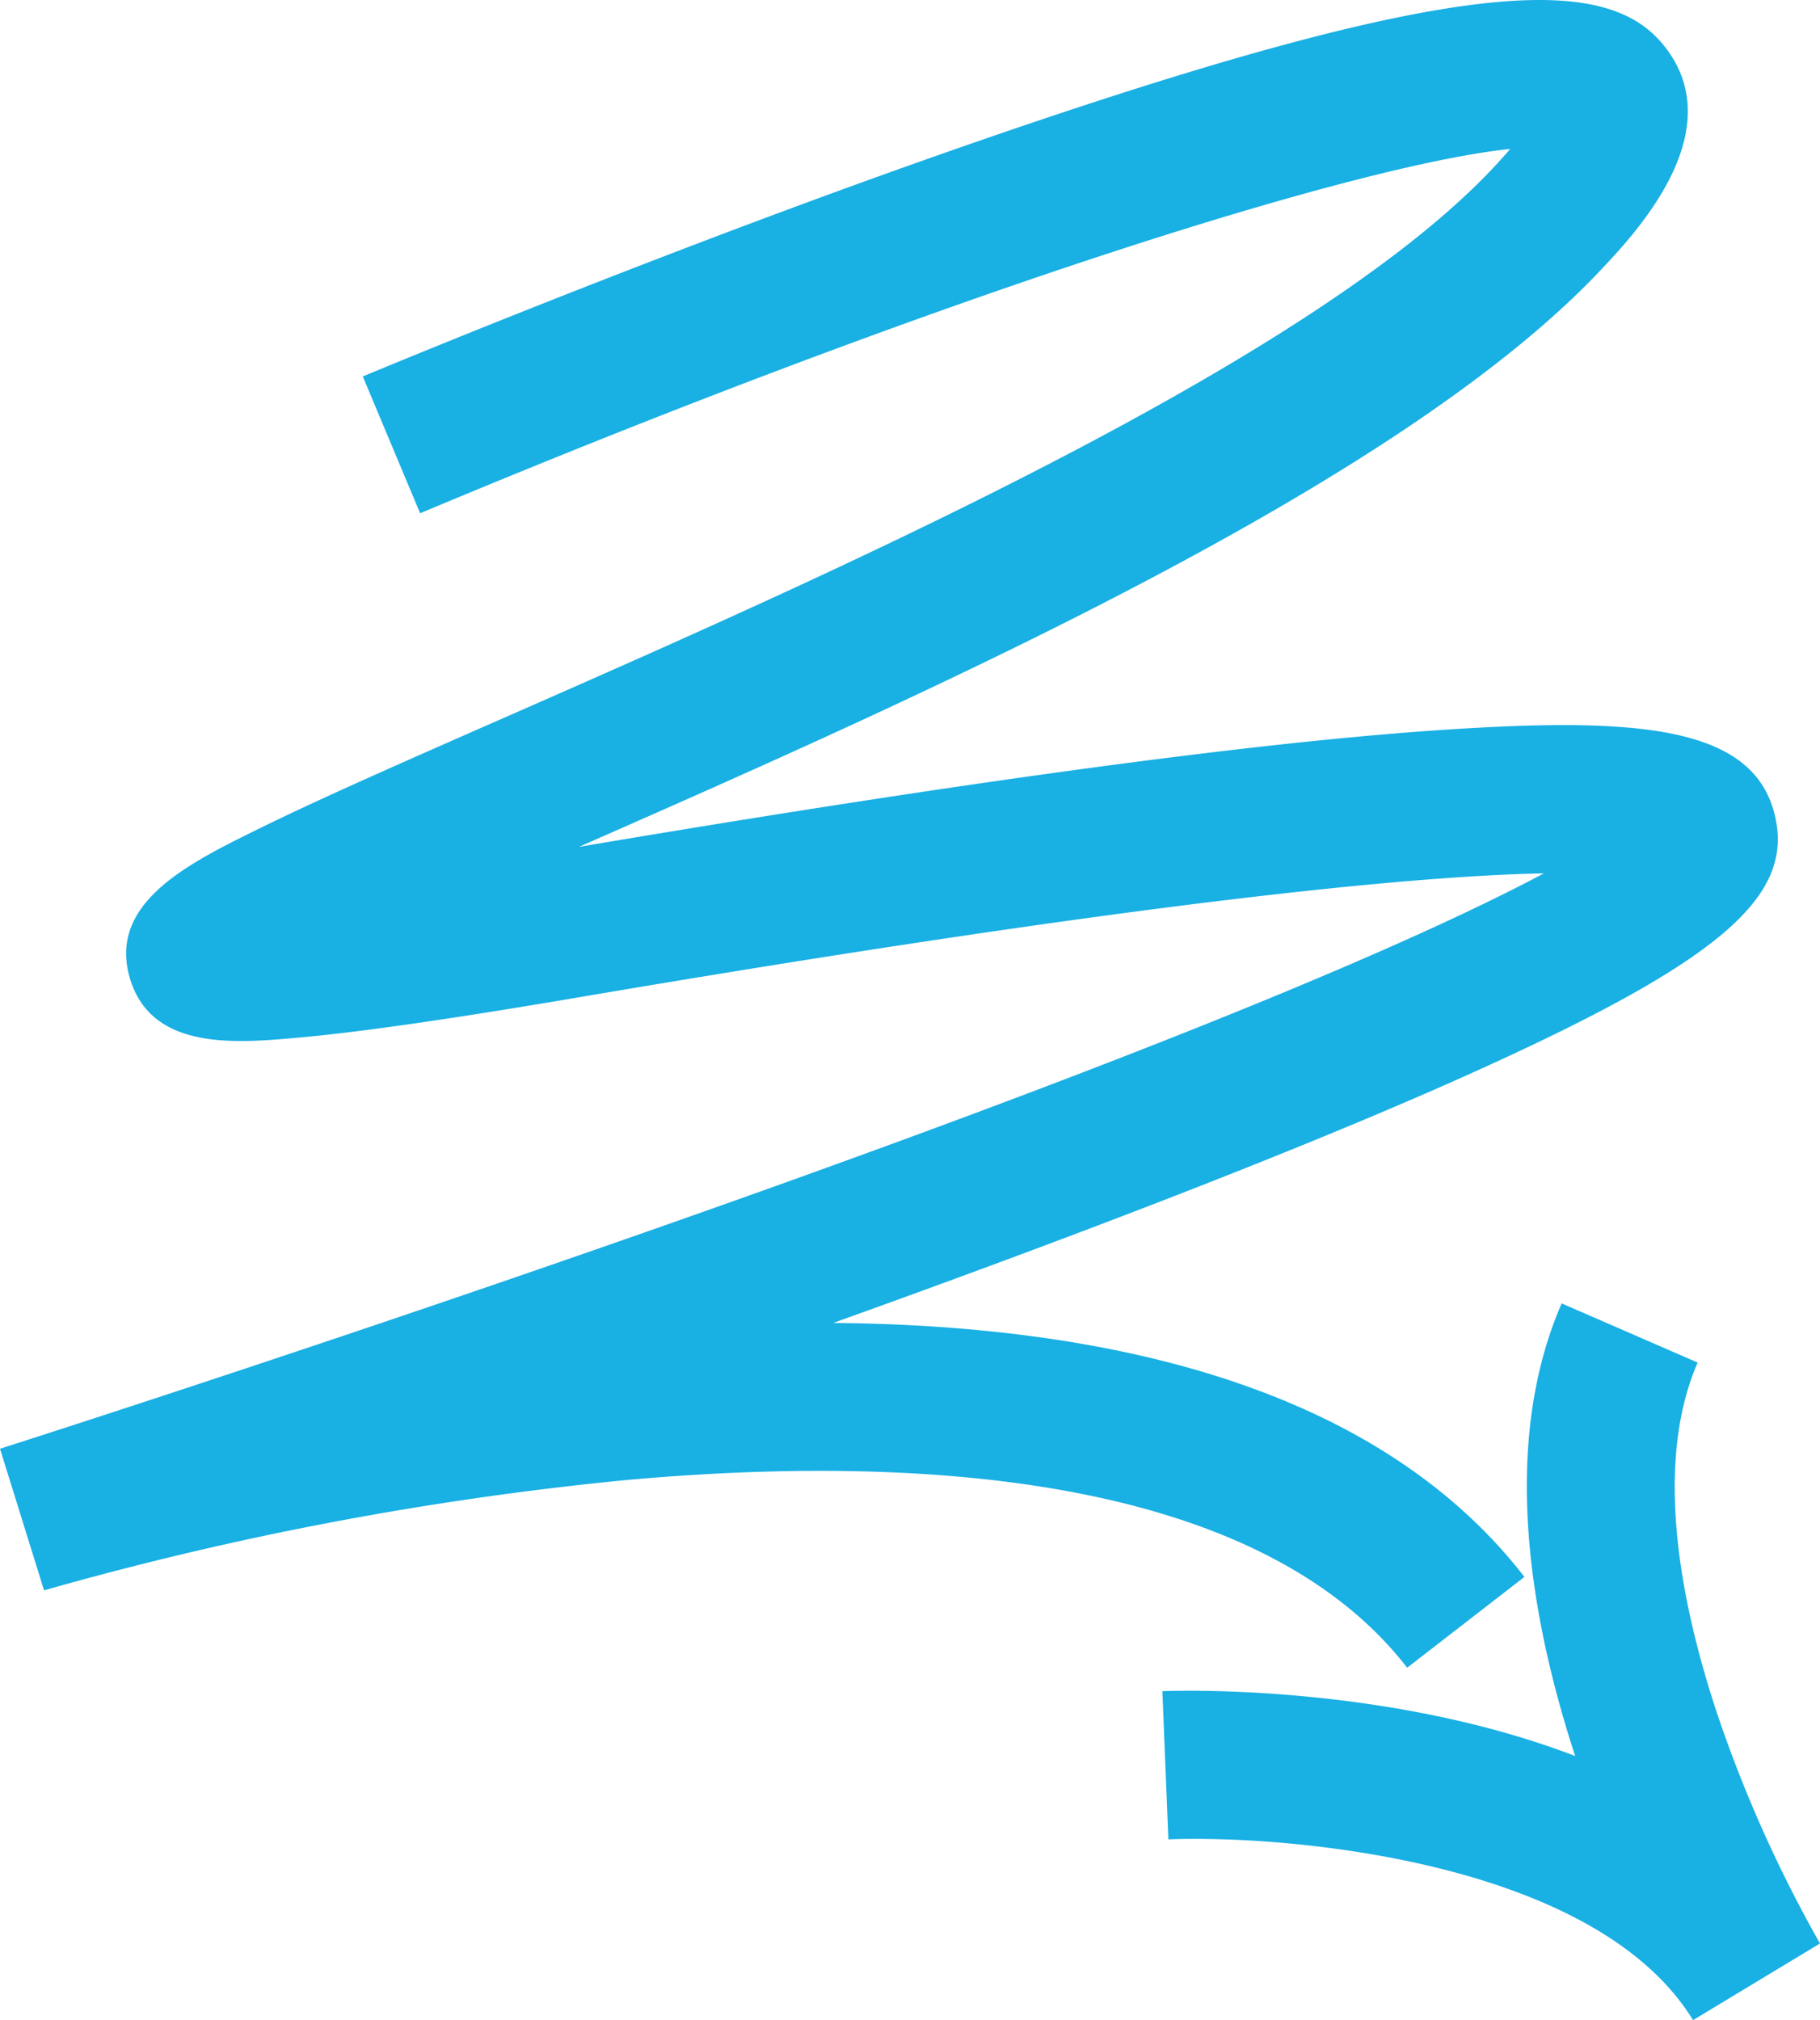
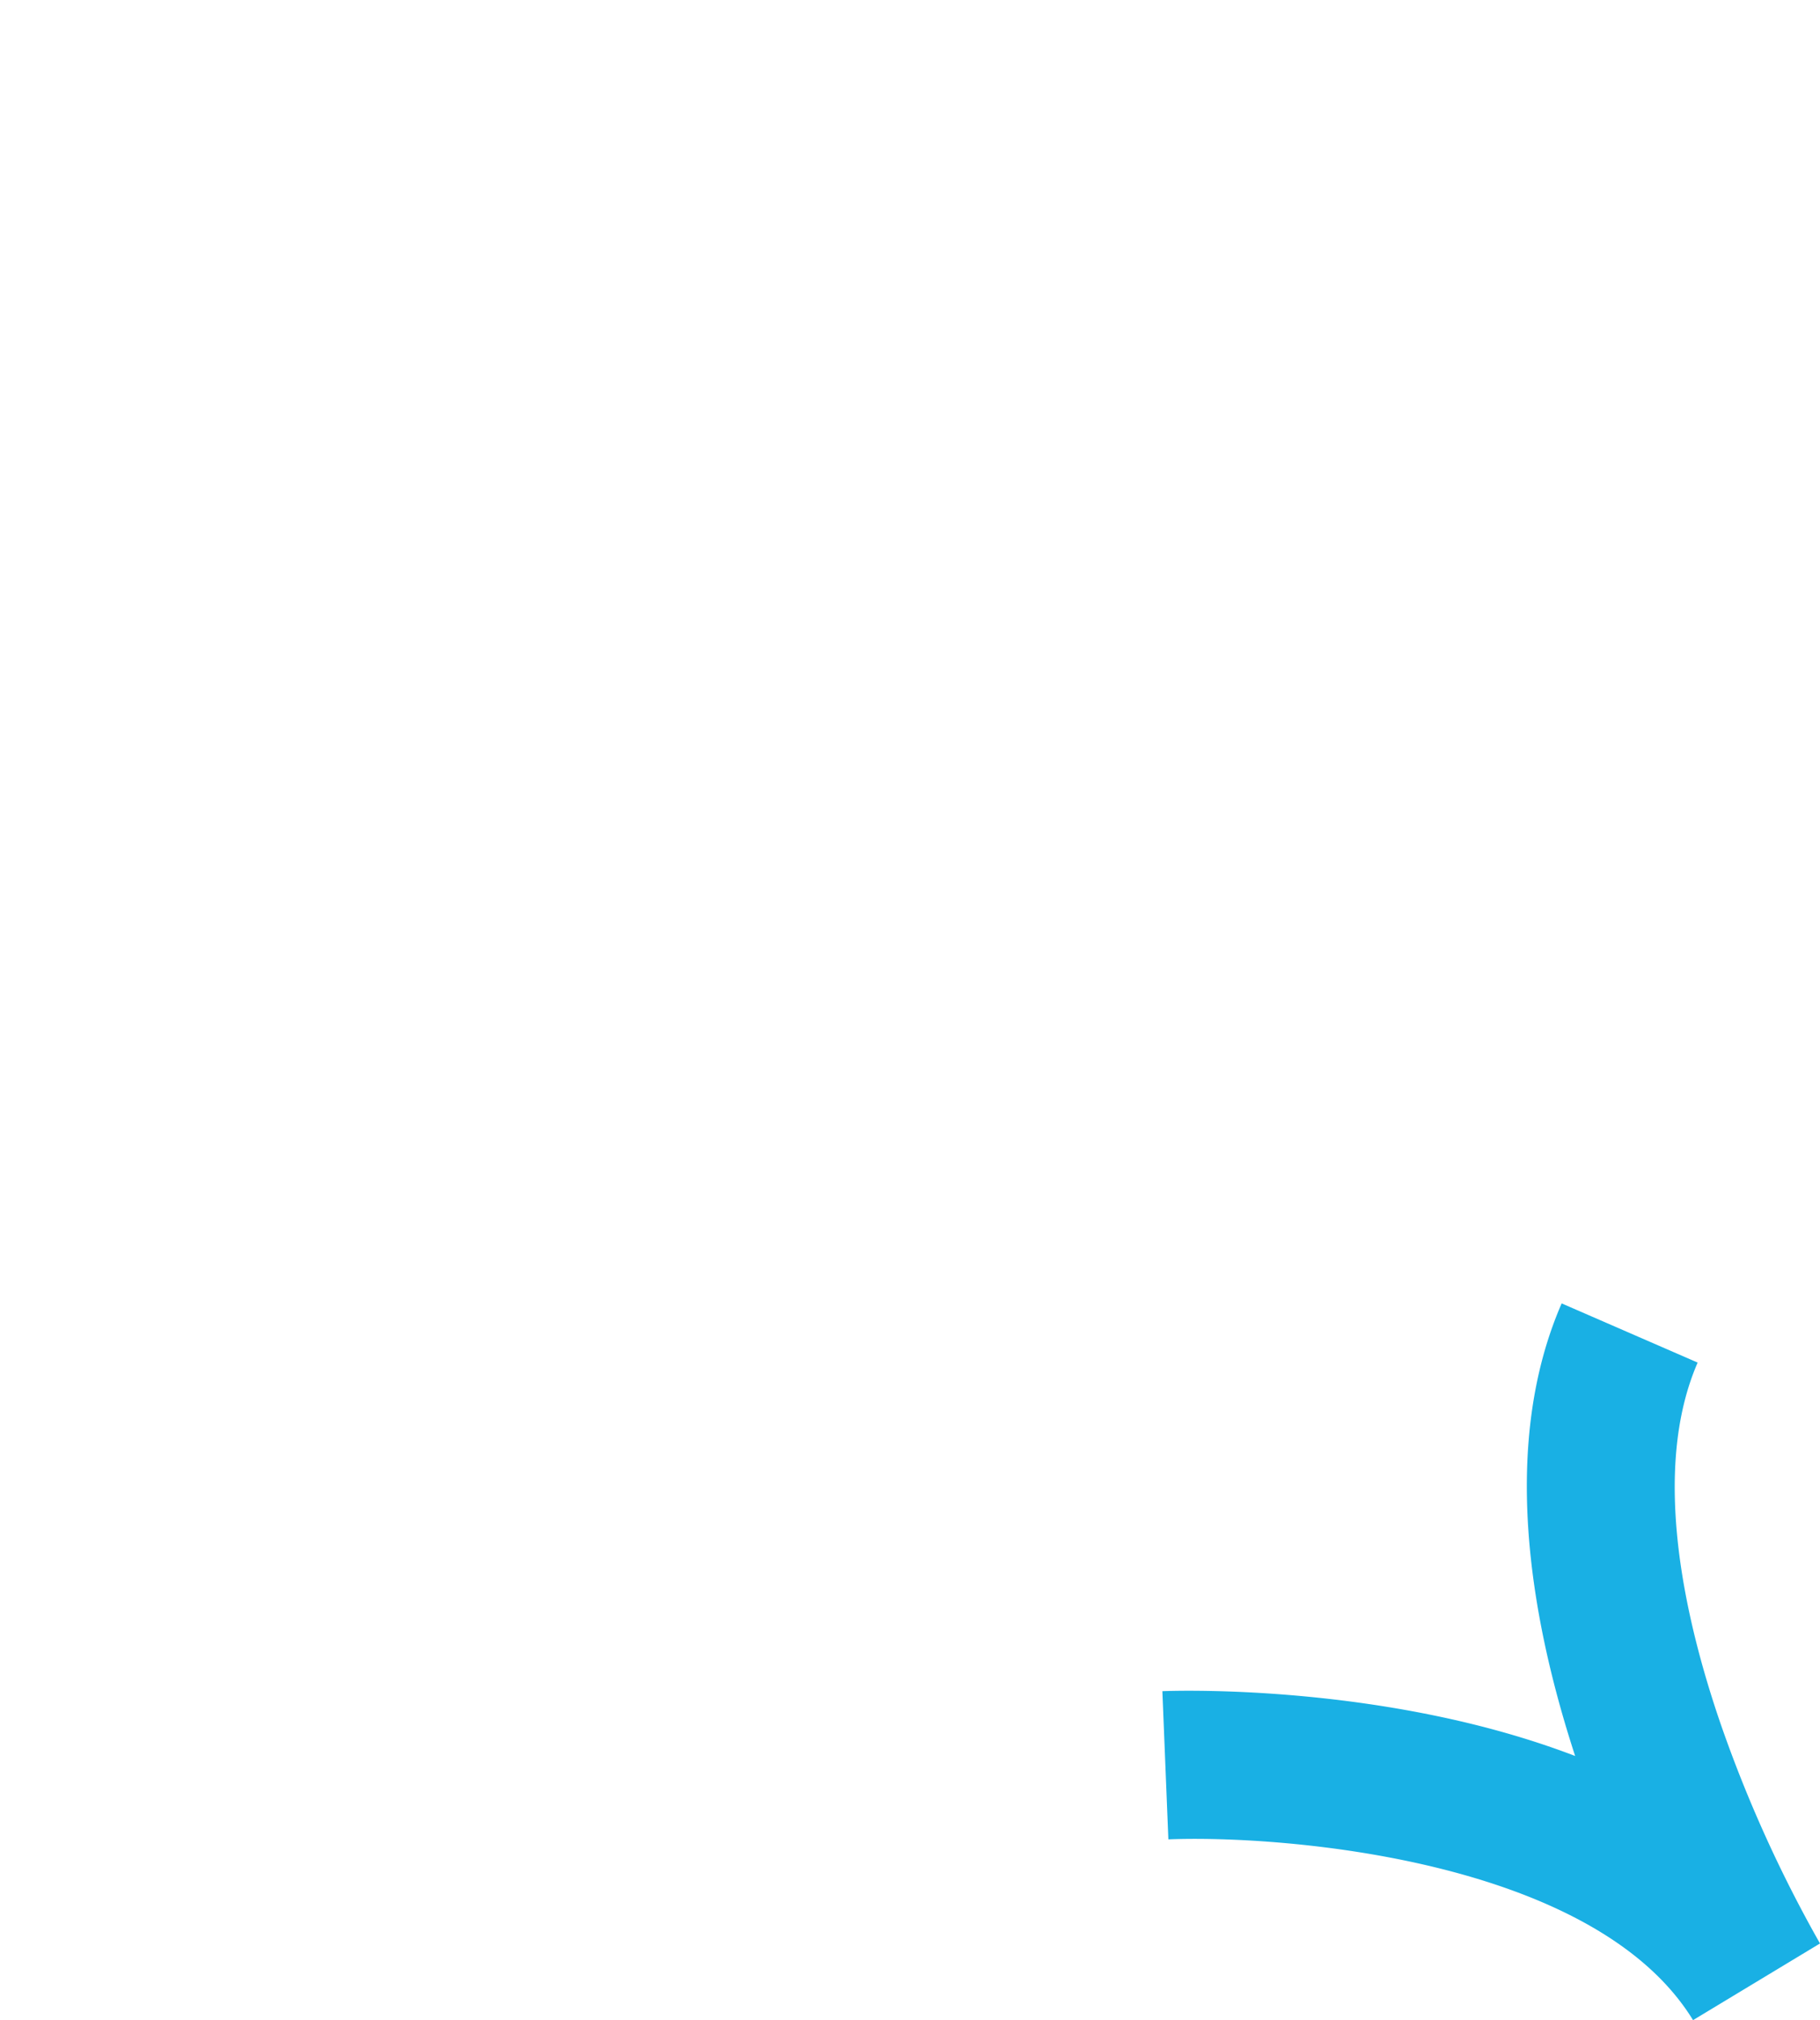
<svg xmlns="http://www.w3.org/2000/svg" viewBox="0 0 196.331 217.943">
-   <path d="M152.37,179.924l12.65-9.797c-16.022-20.688-45.188-27.145-74.565-27.4q3.639-1.305,7.288-2.63c26.775-9.724,47.993-18.135,63.064-24.999,25.459-11.596,33.336-18.451,31.219-27.167-2.35-9.675-14.822-10.664-36.999-9.104-20.203,1.421-51.145,5.638-91.998,12.539,37.609-16.527,88.123-38.926,110.048-62.048,3.779-3.986,13.818-14.574,7.562-23.633-5.854-8.477-20.546-9.416-78.323,10.866C70.798,27.613,40.017,40.489,39.709,40.617L45.894,55.374C102.658,31.586,147.152,17.747,163.491,16.071c-.569.664-1.238,1.408-2.024,2.237-20.041,21.135-72.125,44.02-106.591,59.163-10.69,4.697-19.923,8.754-26.475,11.985-7.611,3.753-16.237,8.007-13.802,16.129,2.326,7.756,11.361,6.962,17.96,6.382s16.542-2.007,30.398-4.362c61.279-10.417,90.368-13.115,104.161-13.381-10.984,5.865-33.938,16.176-81.844,33.363C42.56,142.911.988,156.168.573,156.3L5.325,171.577a355.71,355.71,0,0,1,62.754-11.897C97.329,157.032,135.698,158.396,152.37,179.924Z" transform="translate(-0.573 -0.002)" style="fill:#19b0e4" />
  <path d="M186.227,186.103c-3.94-11.424-7.576-27.48-2.521-39.099l-14.67-6.385c-6.581,15.12-3.493,33.683,1.455,48.829-20.376-7.817-43.099-7.051-44.527-6.993l.645,15.986c12.123-.483,45.913,2.065,56.6,19.504l13.695-8.272A143.21,143.21,0,0,1,186.227,186.103Z" transform="translate(-0.573 -0.002)" style="fill:#19b0e4" />
</svg>